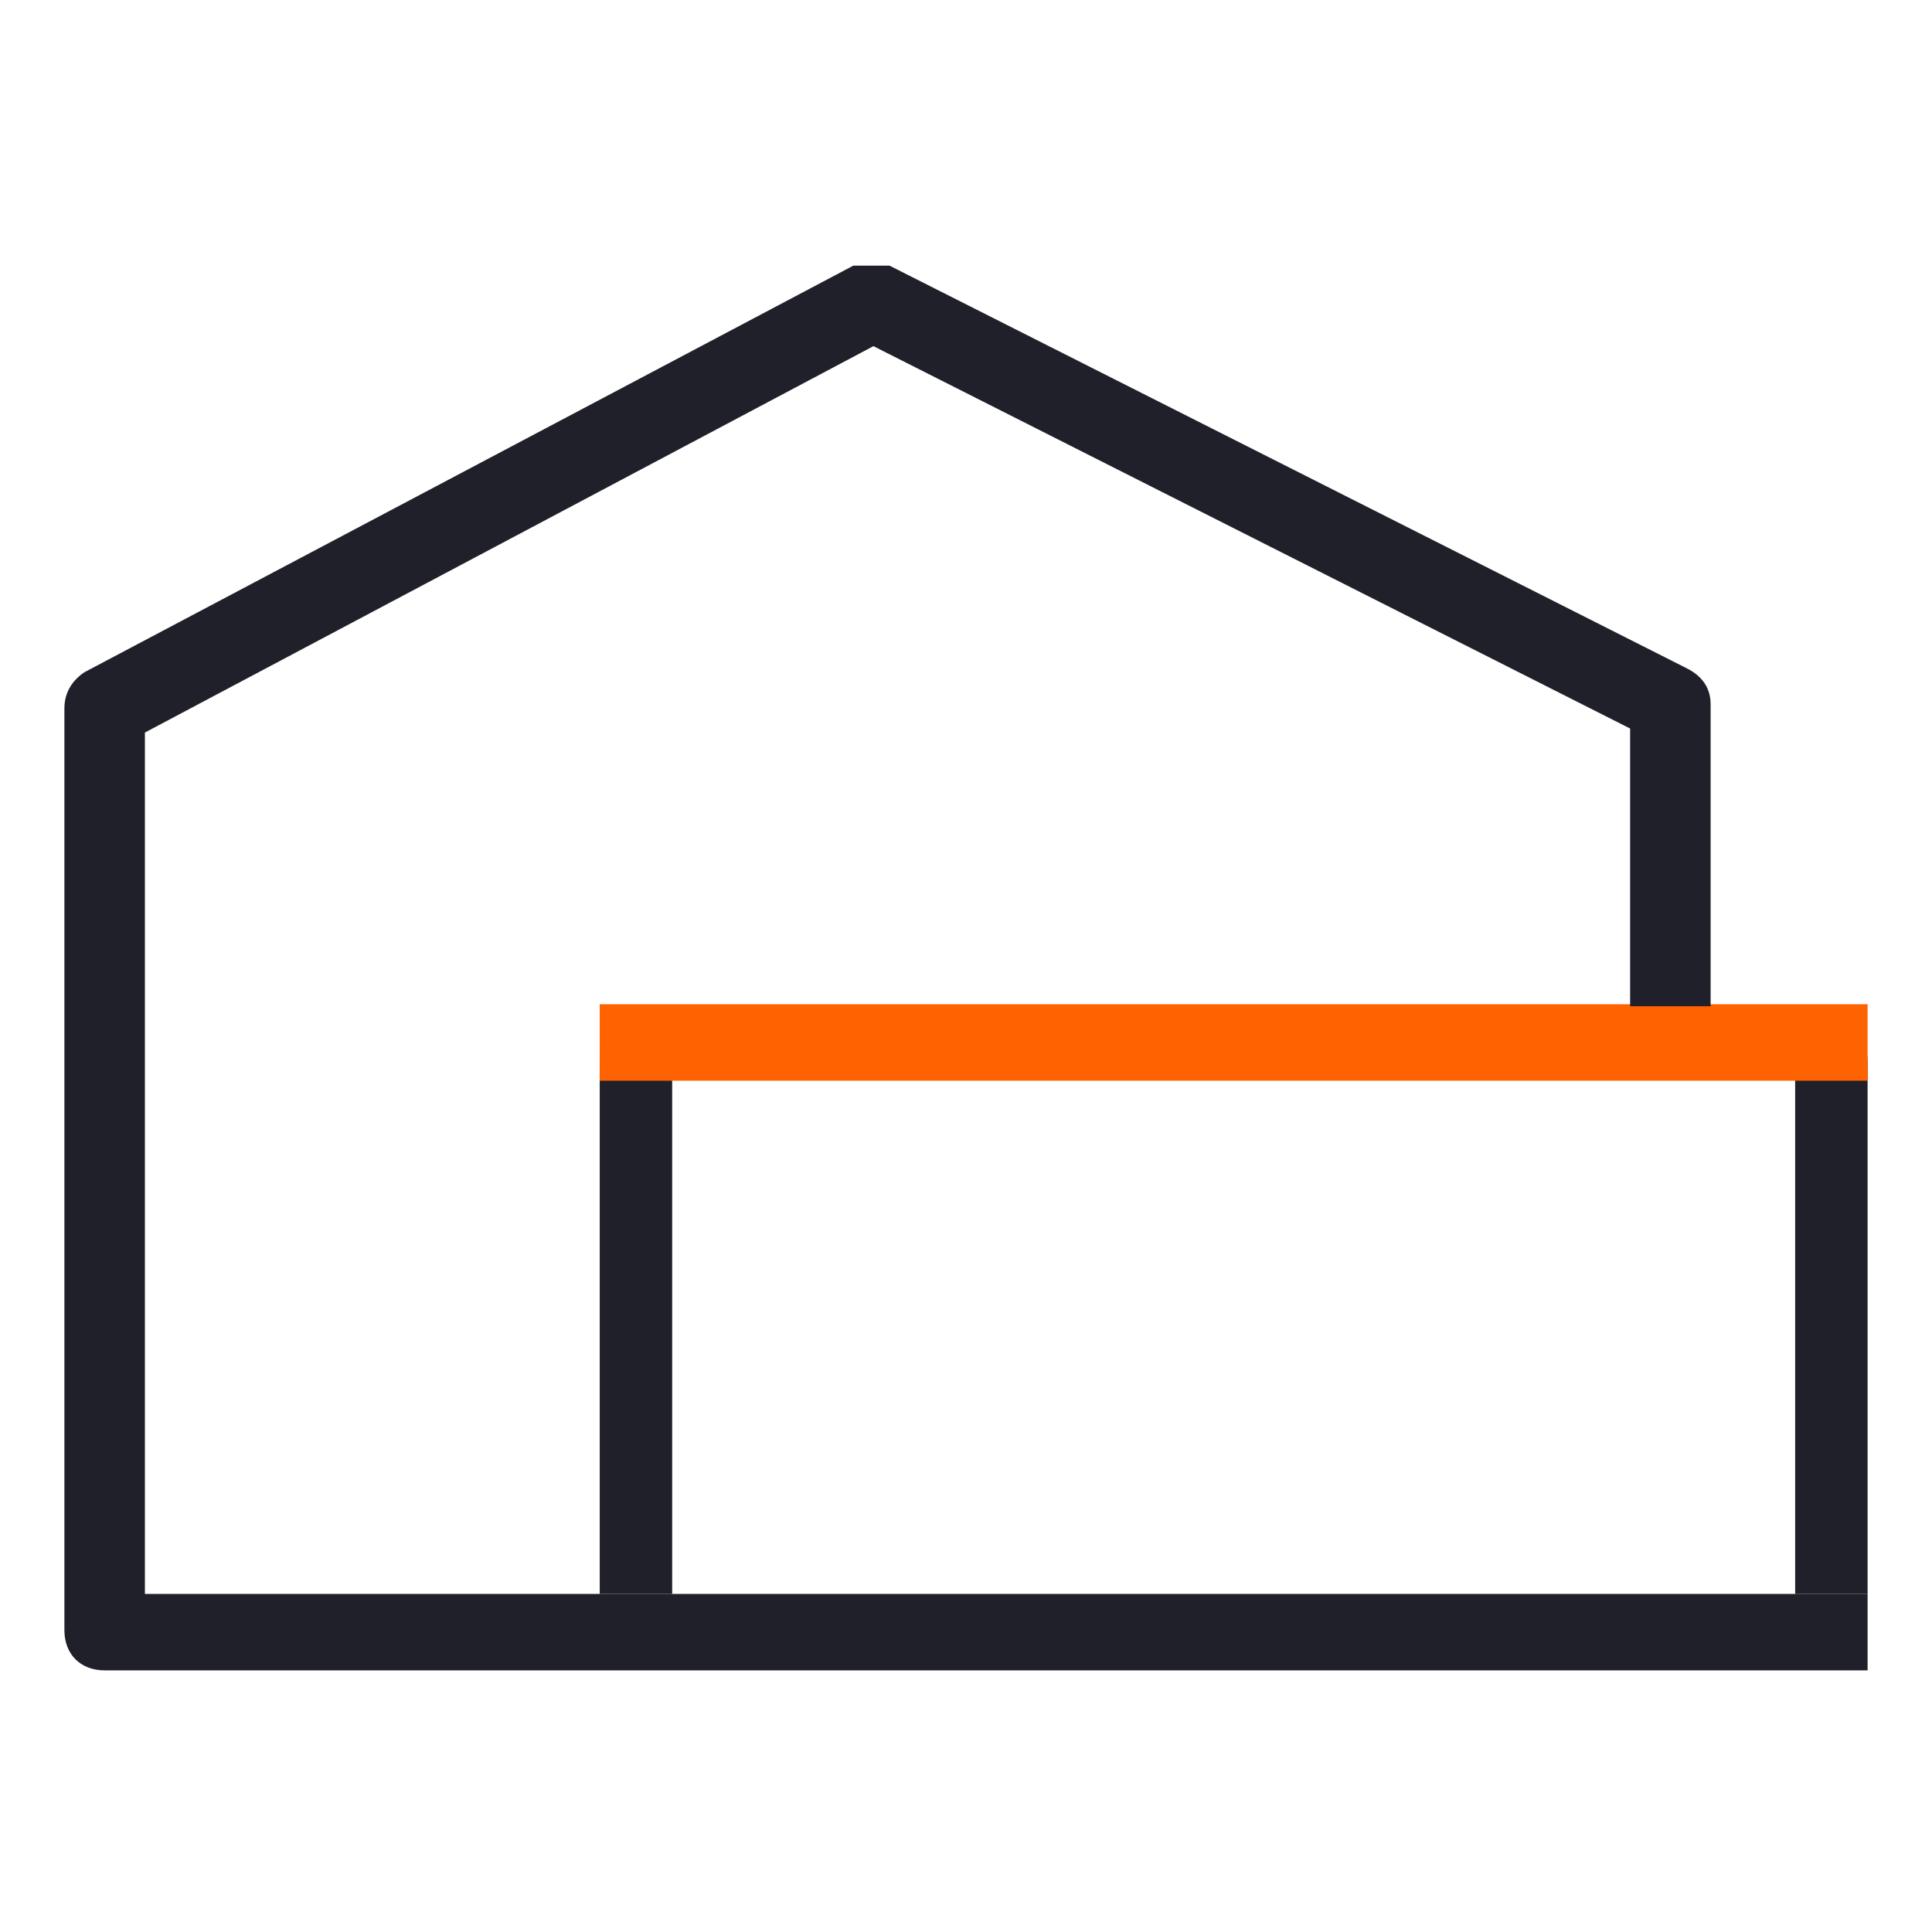
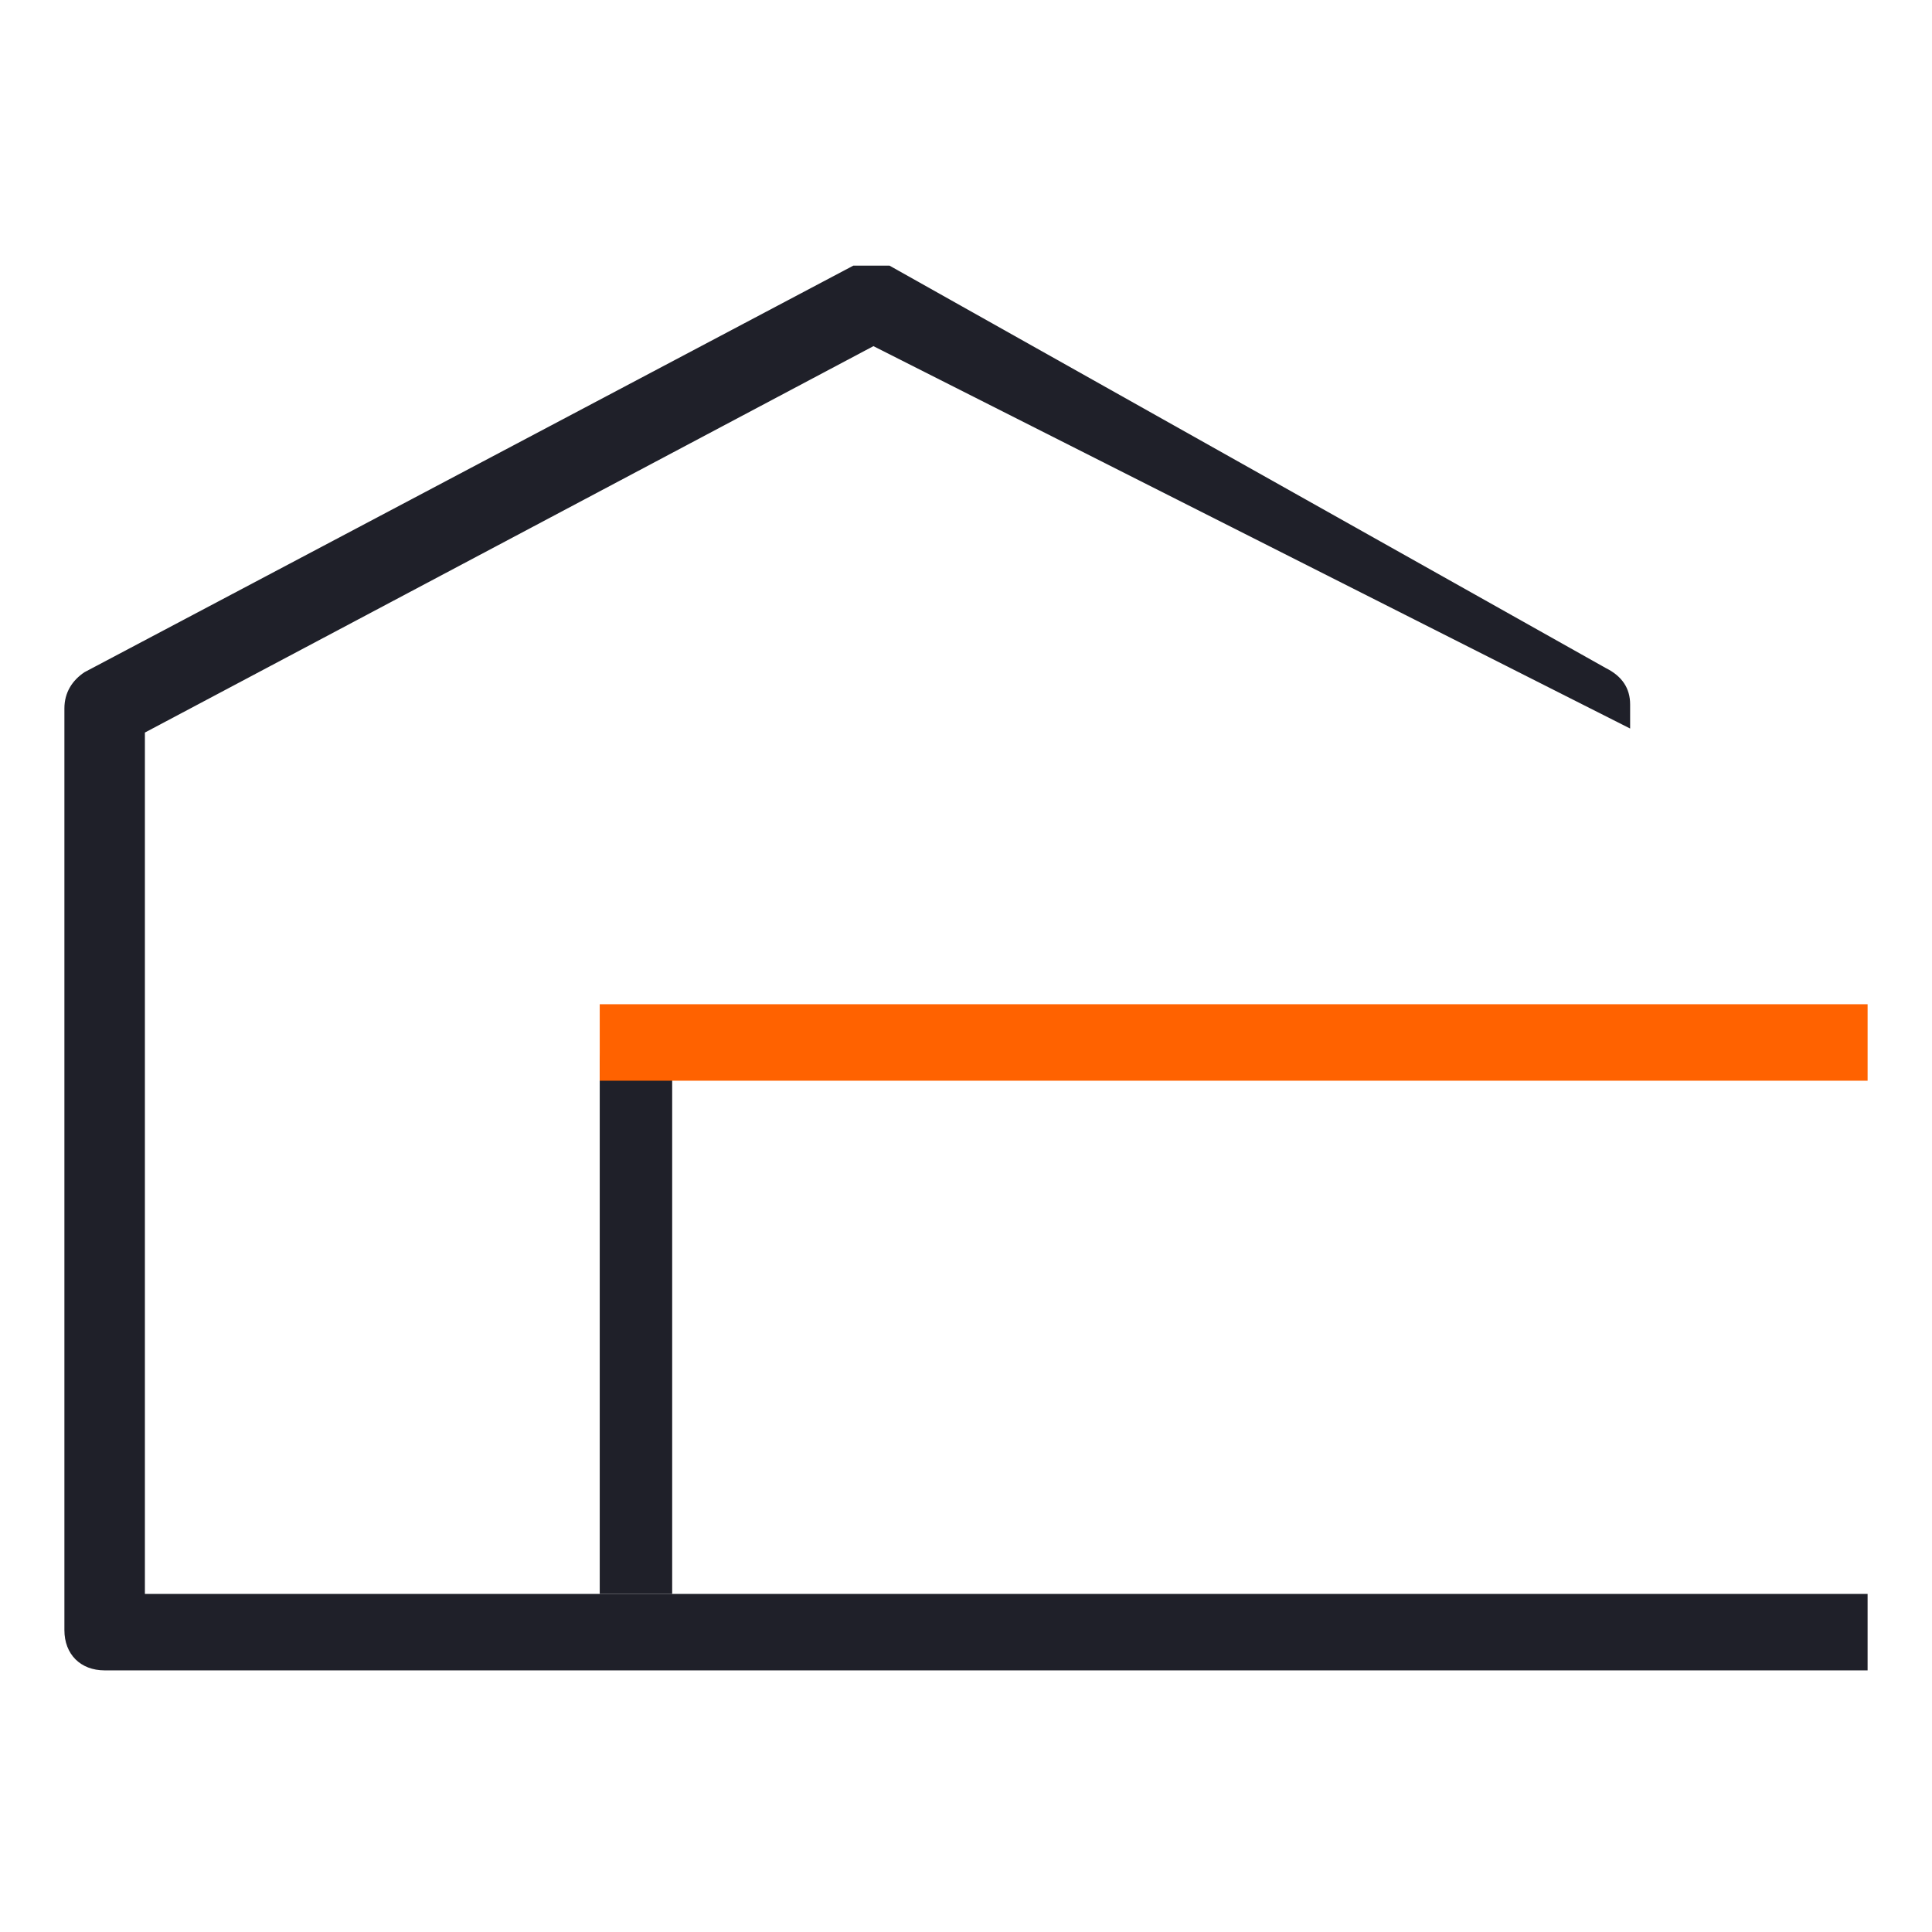
<svg xmlns="http://www.w3.org/2000/svg" width="48" height="48" viewBox="0 0 48 48" fill="none">
  <defs>
    <style>
      .cls-1 {
        stroke: #1f2029;
        stroke-width: 1.8px;
      }

      .cls-1, .cls-2 {
        fill: none;
        stroke-miterlimit: 10;
      }

      .cls-2 {
        stroke: #ff6200;
        stroke-width: 1.9px;
      }

      .cls-3 {
        fill: #1f2029;
      }
    </style>
  </defs>
  <g>
    <g id="Warstwa_1">
      <g>
-         <path class="cls-1" d="M45,25.9c.3,0,.5.2.5.5v13.2" />
        <path class="cls-1" d="M15.8,39.6v-13.2c0-.3.2-.5.5-.5" />
        <path class="cls-2" d="M14.9,25.9h31.5" />
-         <path class="cls-3" d="M46.4,39.6H3.6v-21.4l18.1-9.6,18.8,9.5v6.9h2v-7.5c0-.4-.2-.7-.6-.9L22.1,6.6c-.3,0-.6,0-.9,0L2.1,16.7c-.3.2-.5.5-.5.9v22.9c0,.6.4,1,1,1h43.8v-1.9Z" />
+         <path class="cls-3" d="M46.4,39.6H3.6v-21.4l18.1-9.6,18.8,9.5v6.9v-7.5c0-.4-.2-.7-.6-.9L22.1,6.6c-.3,0-.6,0-.9,0L2.1,16.7c-.3.2-.5.5-.5.9v22.9c0,.6.4,1,1,1h43.8v-1.9Z" />
      </g>
    </g>
  </g>
</svg>